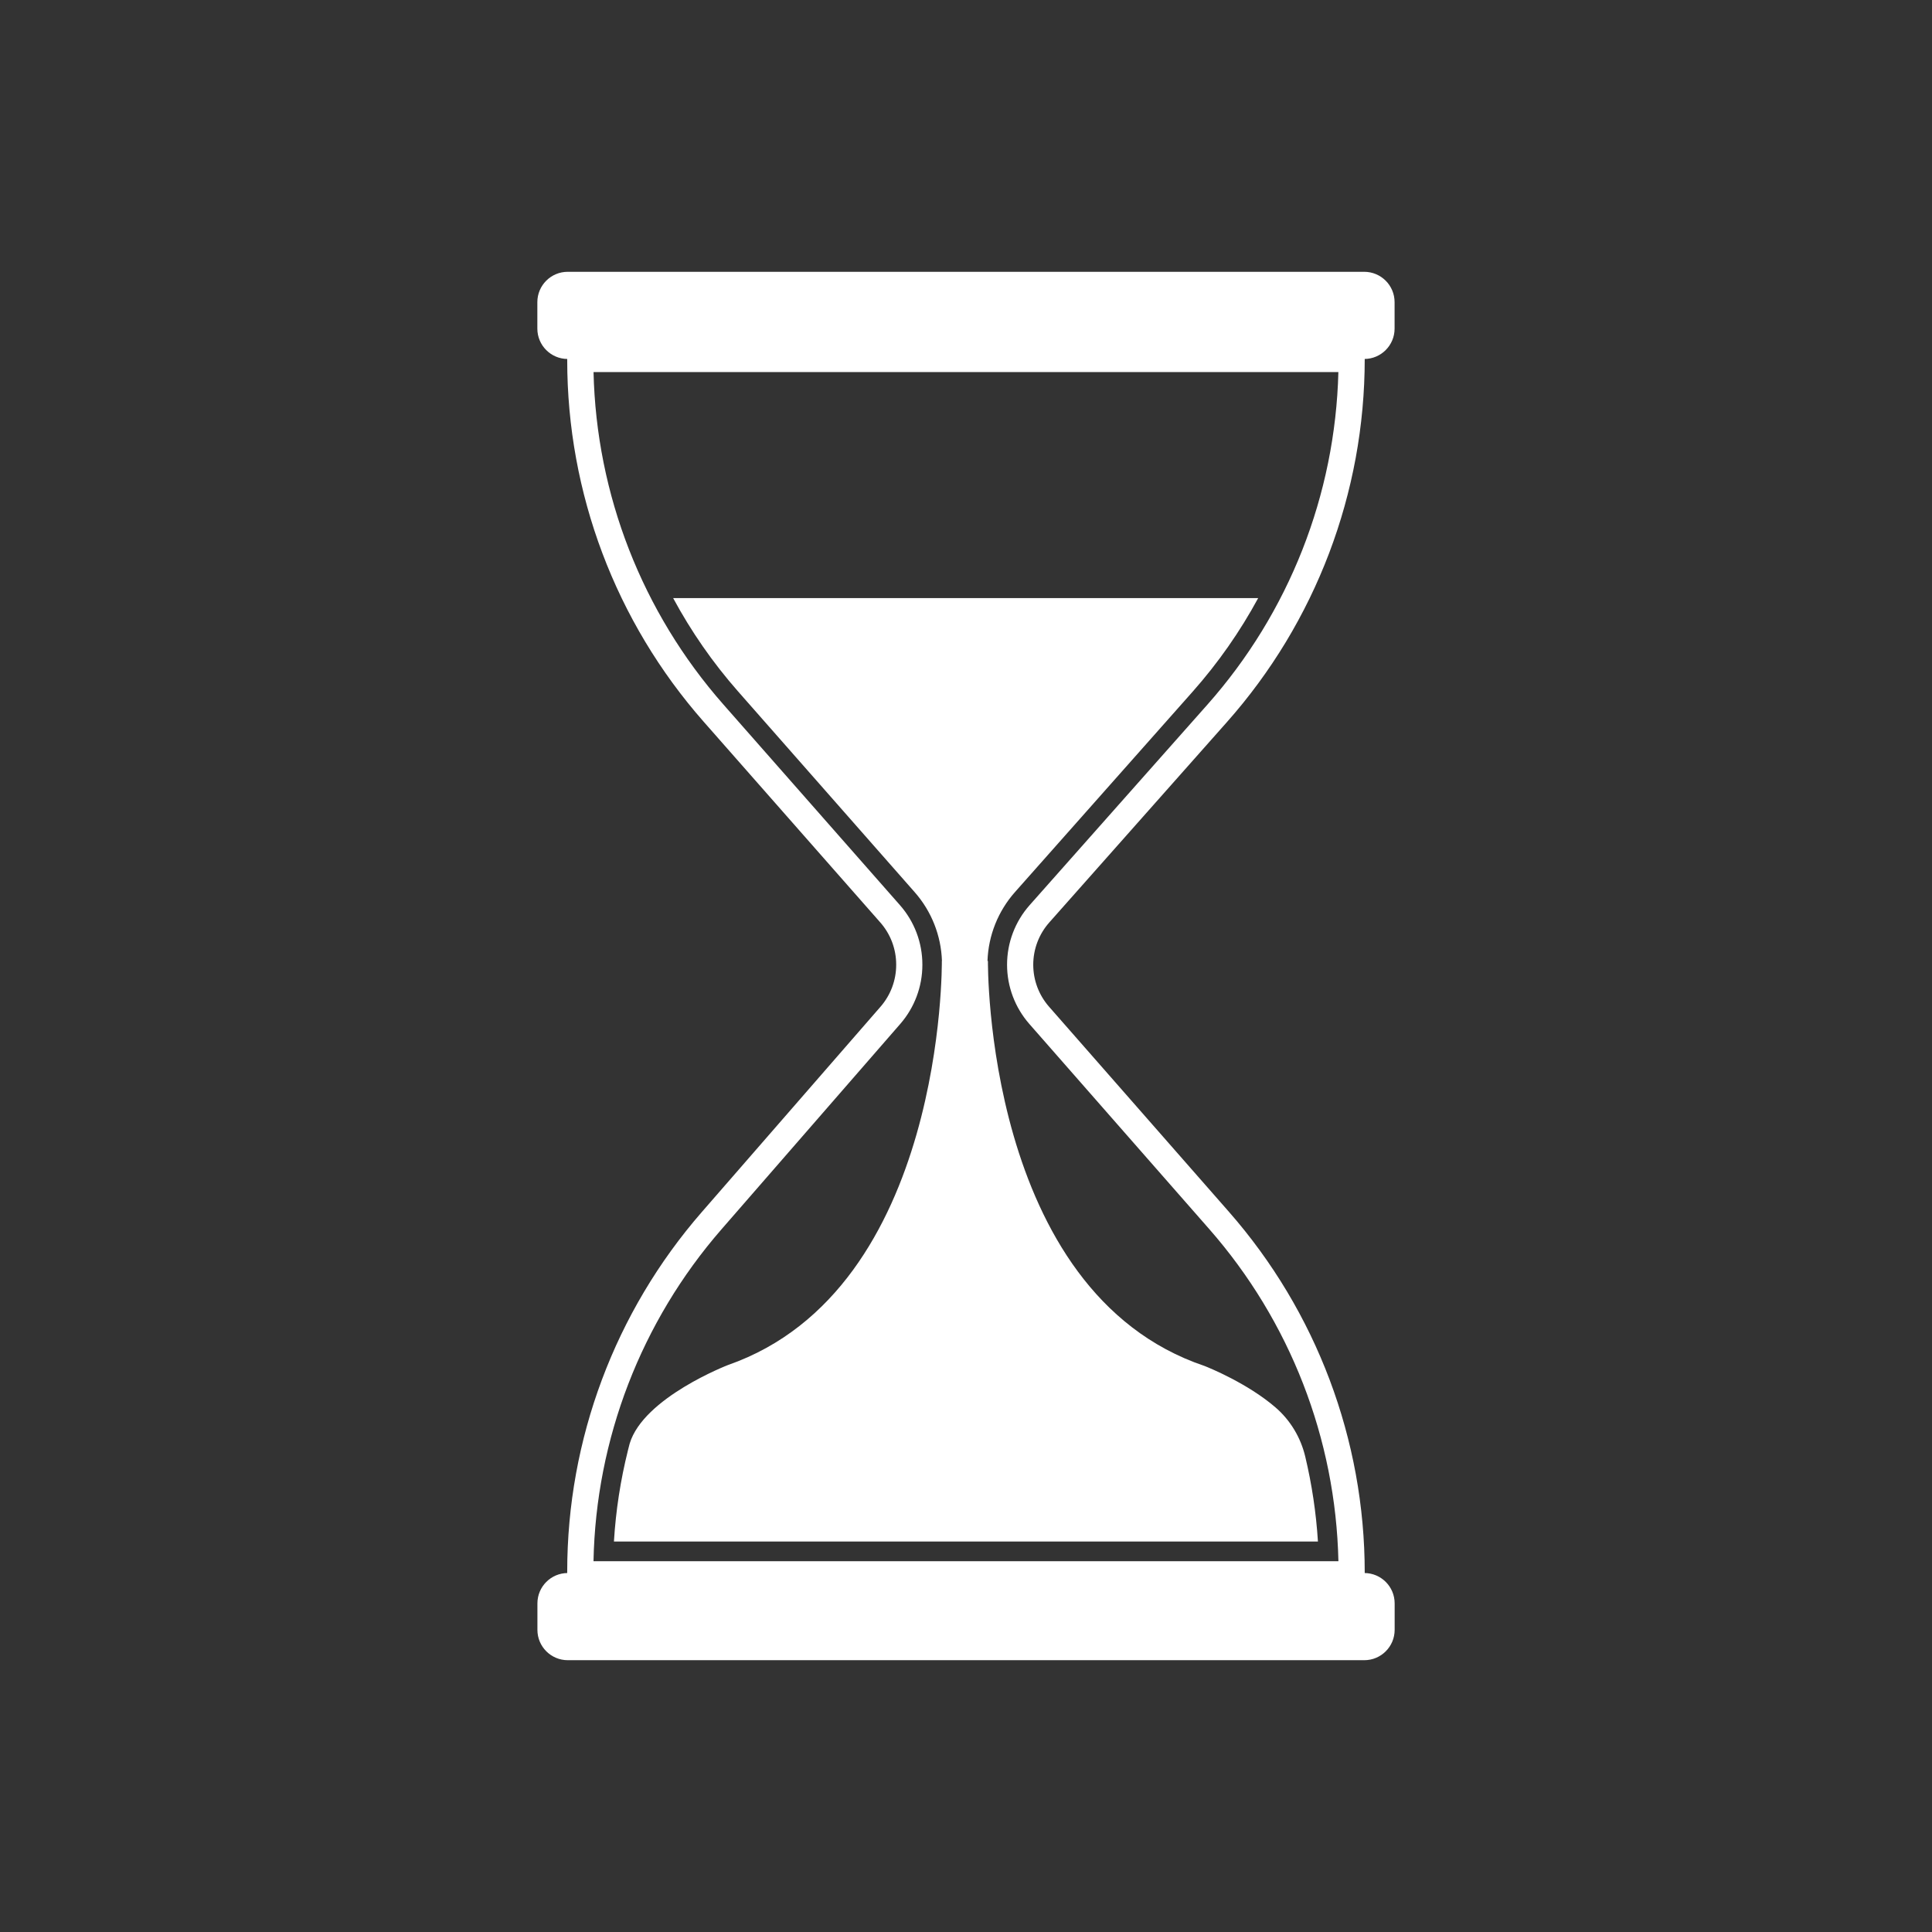
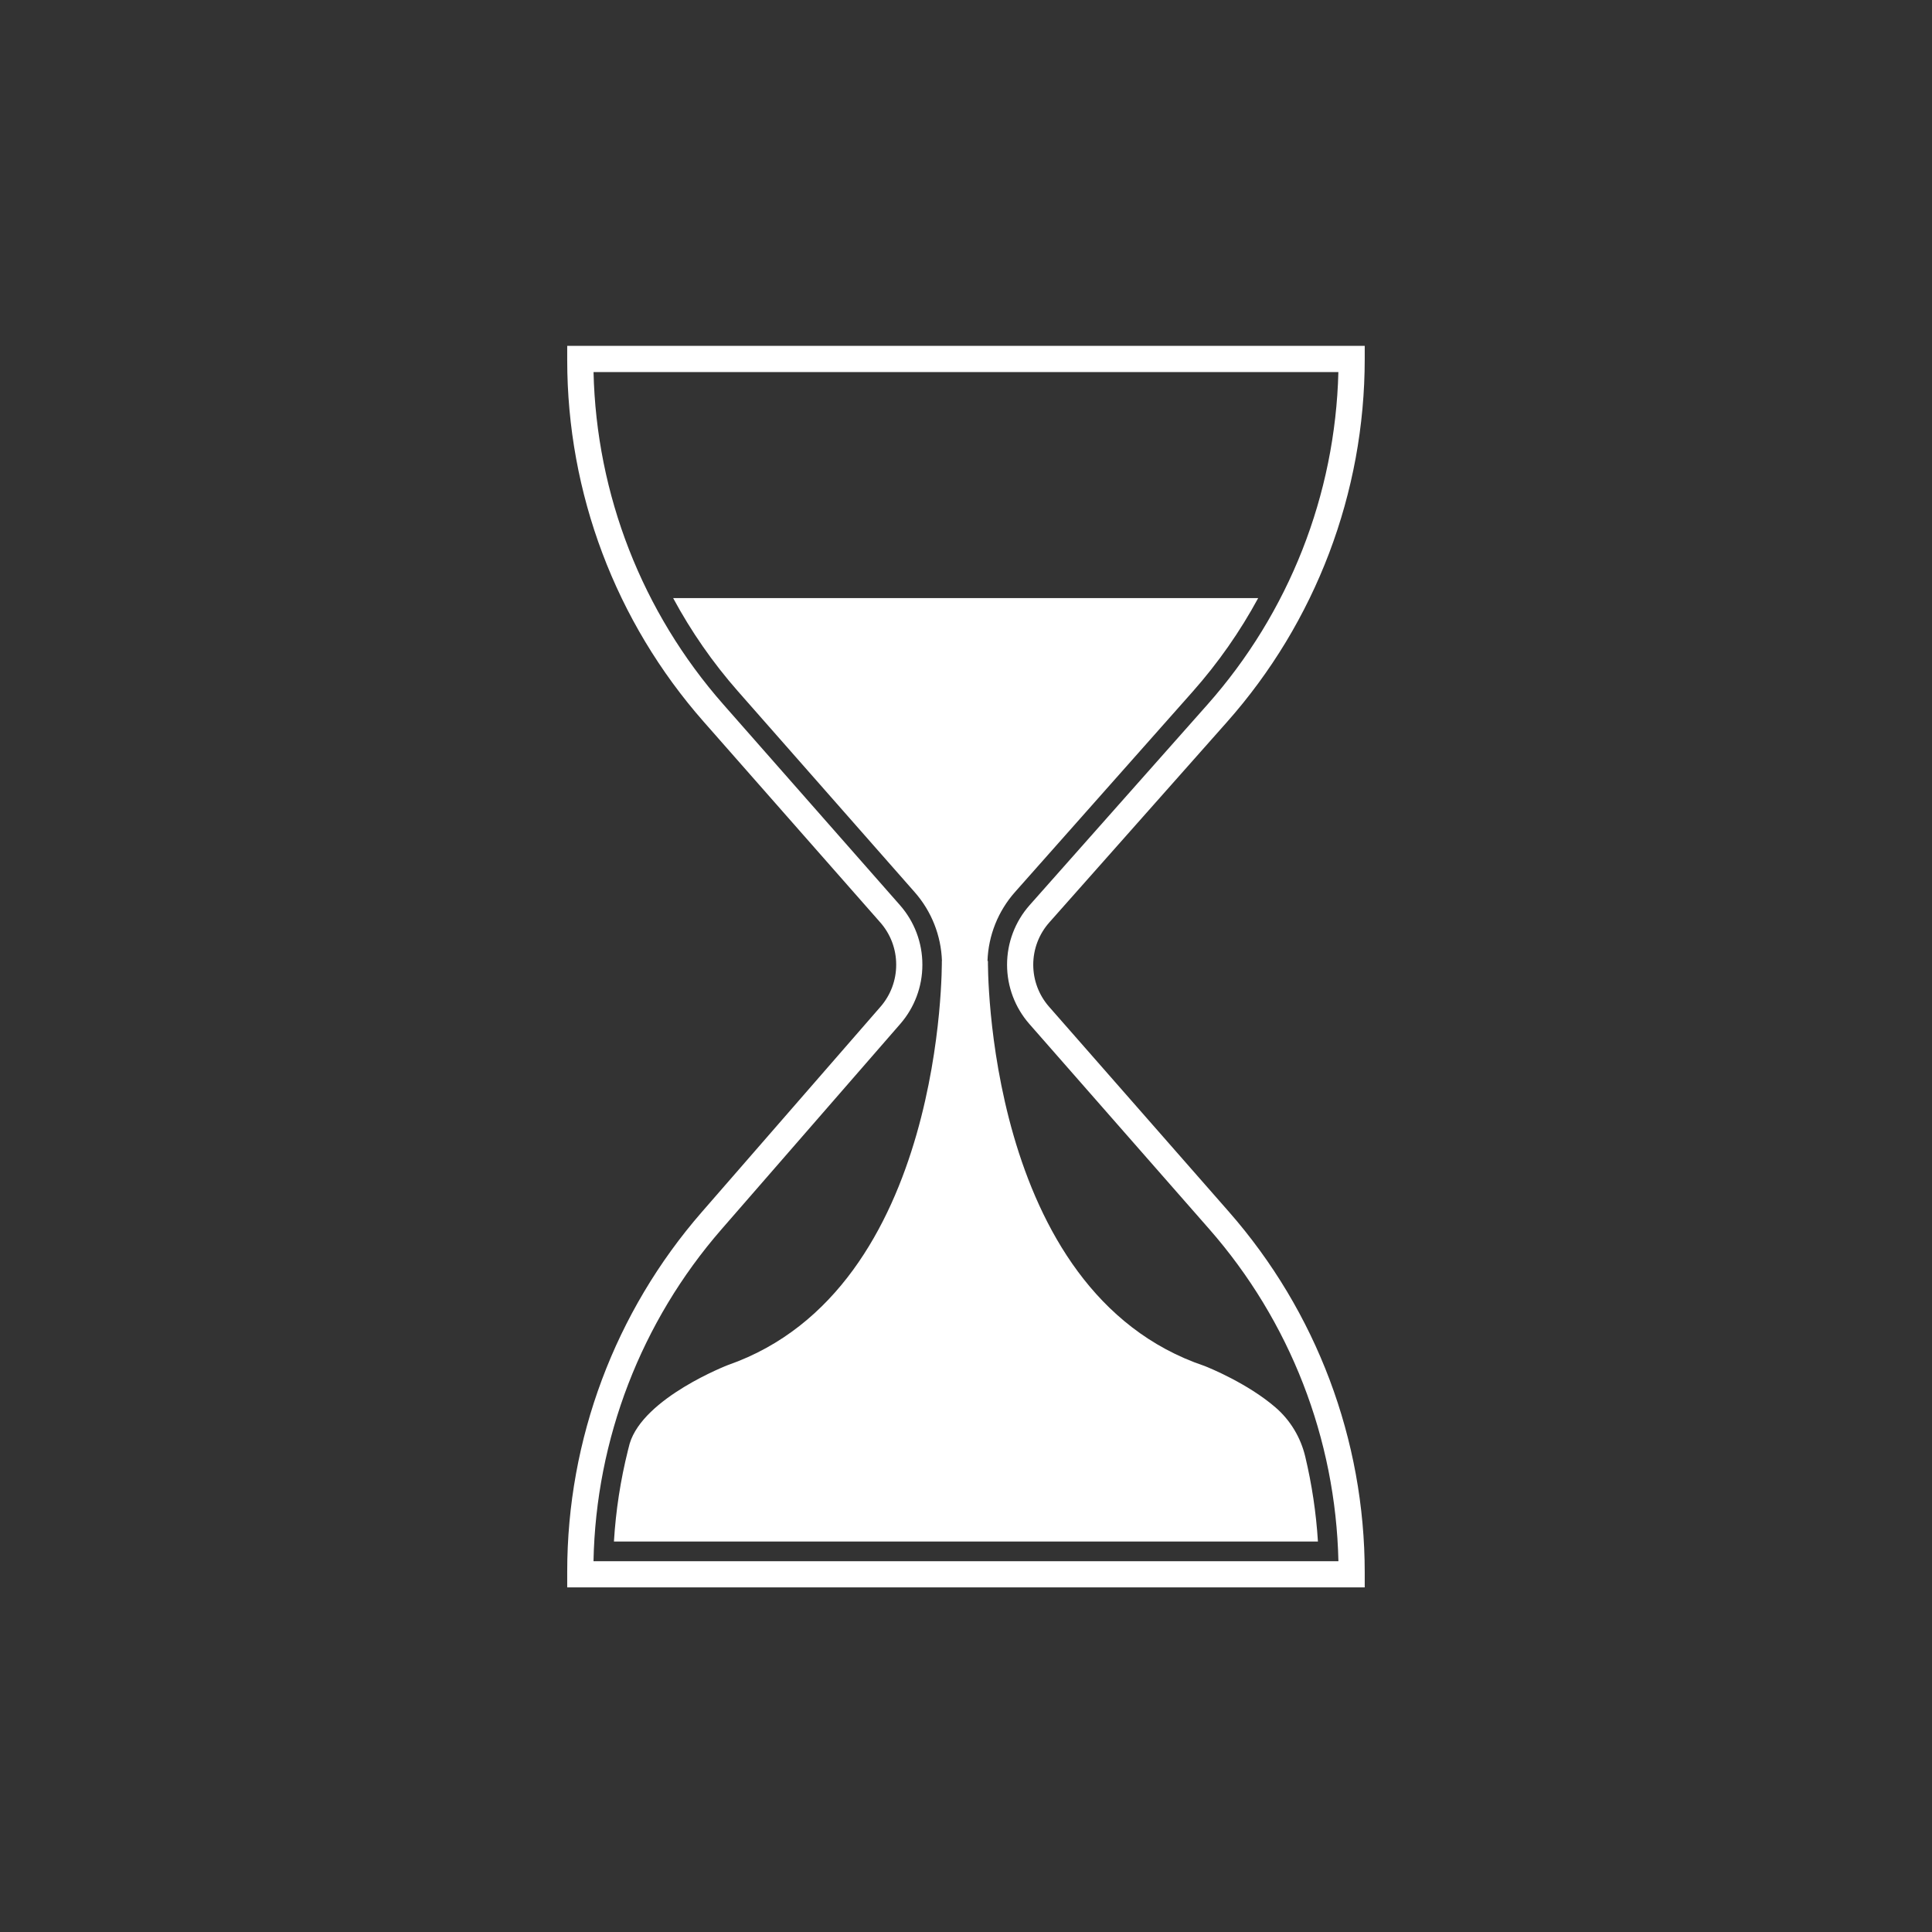
<svg xmlns="http://www.w3.org/2000/svg" width="740" height="740" viewBox="0 0 740 740" fill="none">
  <rect x="0" y="0" width="740" height="740" fill="#333333" stroke="none" />
  <path d="M469.949 276.565C478.375 267.062 485.975 256.732 492.538 245.864C499.049 235.083 504.616 223.645 509.085 211.868C513.554 200.09 516.976 187.838 519.257 175.452C521.556 162.966 522.721 150.195 522.721 137.494V132.479H217.256V137.935C217.256 188.941 235.812 238.121 269.505 276.414L337.179 353.328C341.101 357.785 343.26 363.509 343.26 369.445V369.572C343.26 375.461 341.131 381.15 337.265 385.591L268.767 464.286C235.55 502.448 217.256 551.328 217.256 601.921V608.001H522.722V602.361C522.722 551.477 504.244 502.386 470.691 464.131L401.812 385.597C397.907 381.145 395.756 375.431 395.756 369.509C395.756 363.538 397.938 357.79 401.898 353.322L469.949 276.565ZM394.271 392.21L463.151 470.744C494.132 506.068 511.615 551.093 512.643 597.971H227.325C228.249 551.208 245.569 506.213 276.332 470.871L344.83 392.176C350.286 385.909 353.29 377.881 353.29 369.572V369.445C353.29 361.069 350.243 352.992 344.709 346.703L277.035 269.789C245.962 234.473 228.411 189.434 227.338 142.509H512.628C511.452 189.55 493.737 234.615 462.444 269.911L394.393 346.668C388.804 352.972 385.726 361.084 385.726 369.509C385.726 377.865 388.761 385.928 394.271 392.21Z" fill="white" />
-   <path d="M522.533 137.495H217.443C211.023 137.495 205.817 132.289 205.817 125.869V115.734C205.817 109.313 211.023 104.108 217.443 104.108H522.533C528.954 104.108 534.159 109.313 534.159 115.734V125.869C534.159 132.289 528.954 137.495 522.533 137.495Z" fill="white" />
-   <path d="M522.558 635.892H217.468C211.047 635.892 205.842 630.687 205.842 624.266V614.132C205.842 607.711 211.047 602.506 217.468 602.506H522.558C528.979 602.506 534.184 607.711 534.184 614.132V624.266C534.184 630.687 528.979 635.892 522.558 635.892Z" fill="white" />
-   <path d="M488.544 539.071C477.831 529.826 462.972 523.829 461.385 523.203C376.996 494.805 378.4 368.094 378.4 368.094L378.232 368.039C378.572 358.303 382.28 348.992 388.764 341.678L456.815 264.921C466.579 253.908 474.981 241.868 481.914 229.08H257.827C264.692 241.823 273.012 253.828 282.683 264.819L350.357 341.733C356.799 349.054 360.473 358.364 360.788 368.081L360.748 368.094C360.748 368.094 362.142 493.761 278.805 522.846L278.806 522.848C278.806 522.848 246.476 535.289 241.179 552.933C241.058 553.39 240.94 553.849 240.823 554.307C240.73 554.721 240.63 555.114 240.524 555.488C237.674 566.905 235.863 578.607 235.151 590.449H504.799C504.113 579.434 502.475 568.542 499.934 557.891C498.191 550.582 494.233 543.981 488.544 539.071Z" fill="white" />
+   <path d="M488.544 539.071C477.831 529.826 462.972 523.829 461.385 523.203C376.996 494.805 378.4 368.094 378.4 368.094L378.232 368.039C378.572 358.303 382.28 348.992 388.764 341.678L456.815 264.921C466.579 253.908 474.981 241.868 481.914 229.08H257.827C264.692 241.823 273.012 253.828 282.683 264.819L350.357 341.733C356.799 349.054 360.473 358.364 360.788 368.081L360.748 368.094C360.748 368.094 362.142 493.761 278.805 522.846L278.806 522.848C278.806 522.848 246.476 535.289 241.179 552.933C240.73 554.721 240.63 555.114 240.524 555.488C237.674 566.905 235.863 578.607 235.151 590.449H504.799C504.113 579.434 502.475 568.542 499.934 557.891C498.191 550.582 494.233 543.981 488.544 539.071Z" fill="white" />
</svg>